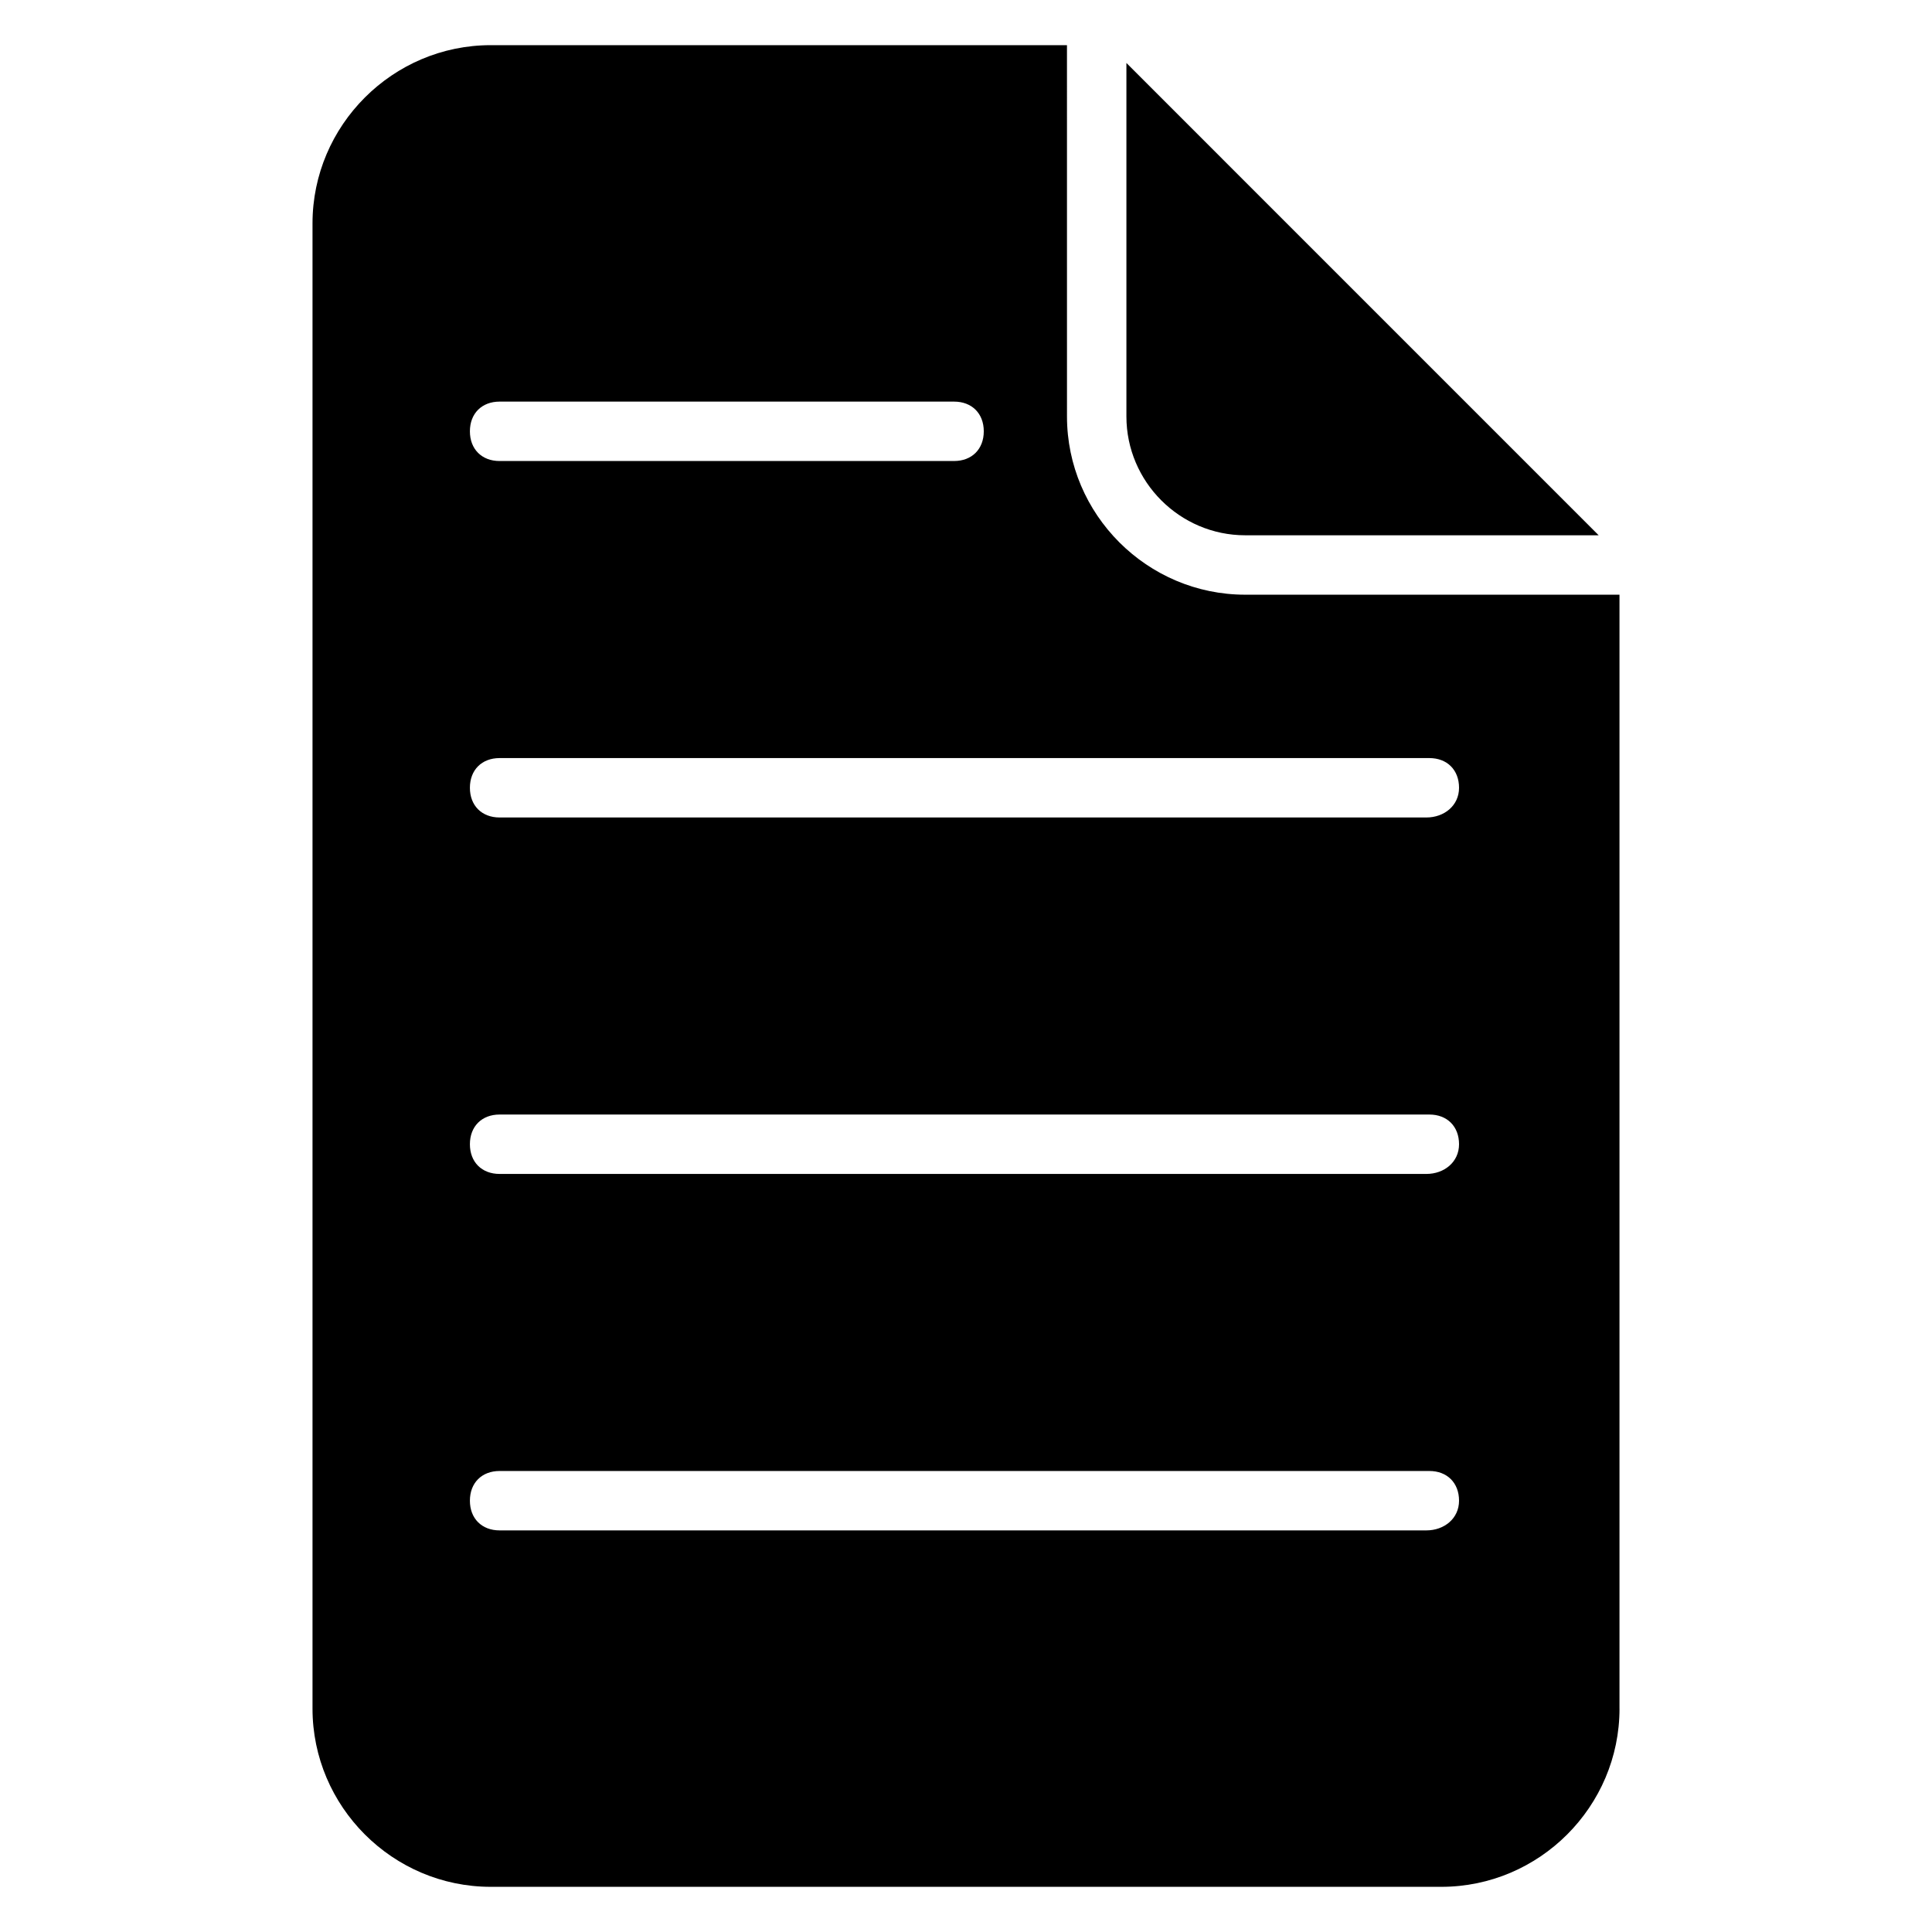
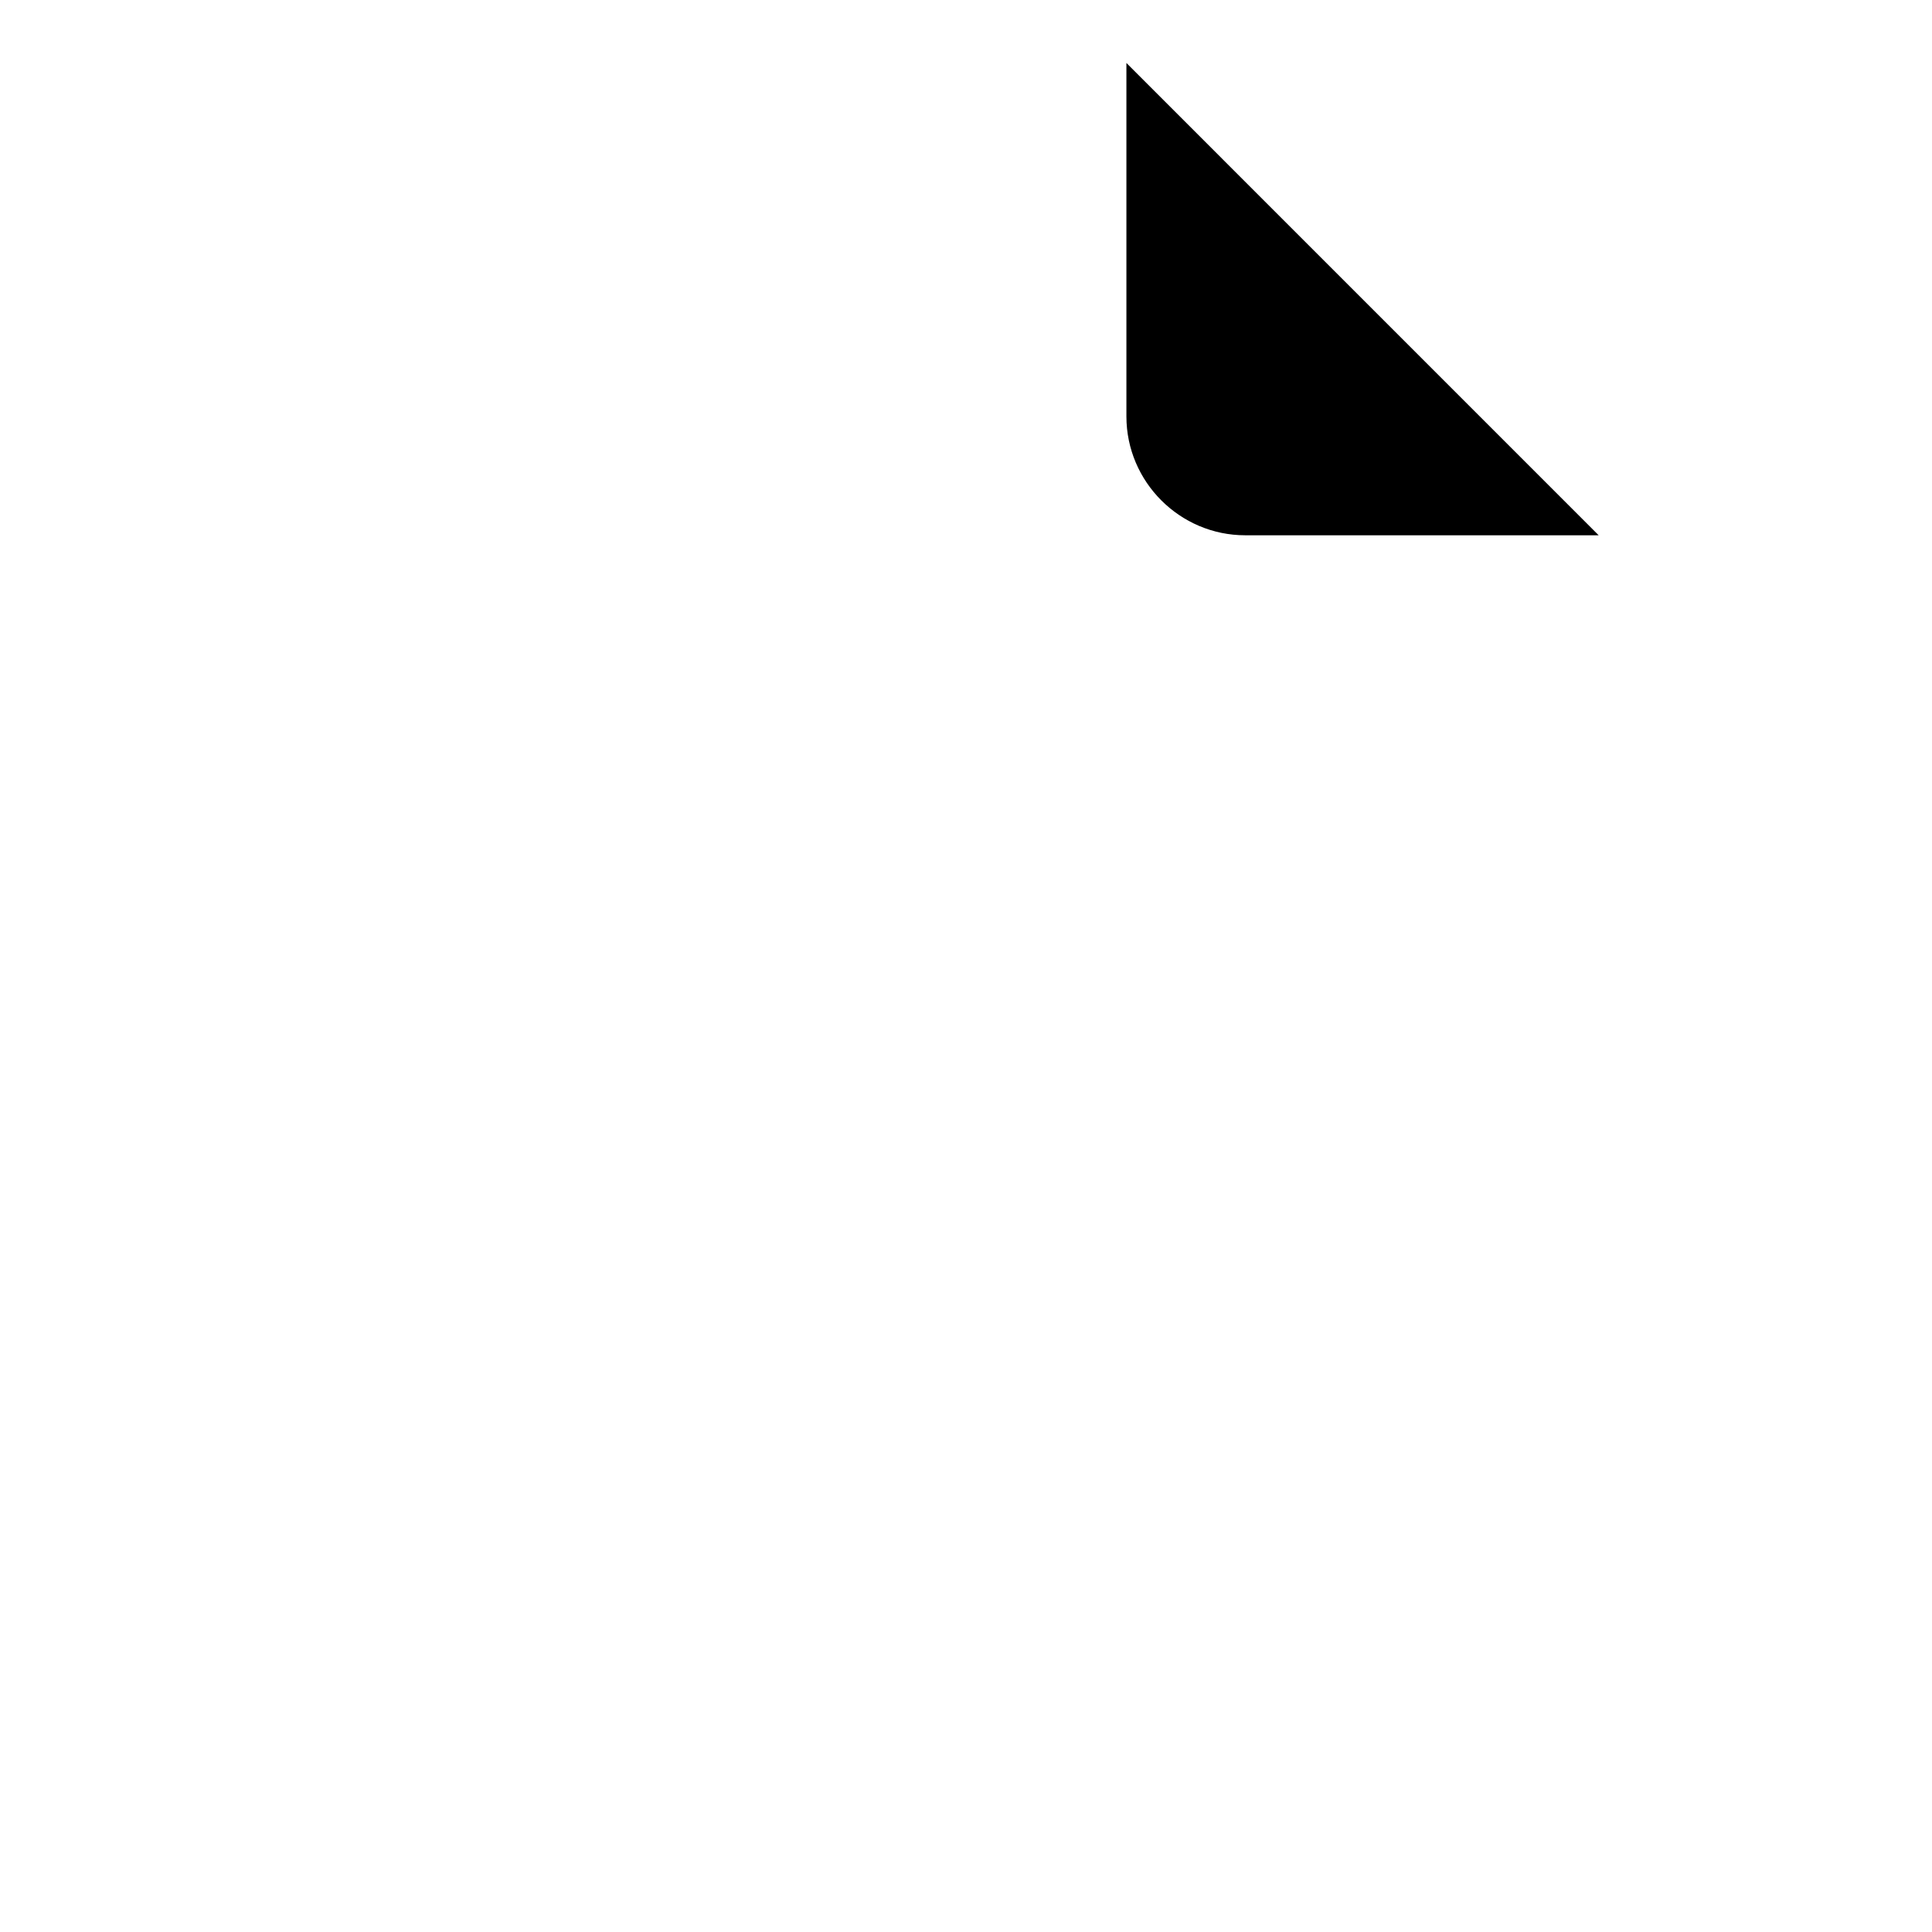
<svg xmlns="http://www.w3.org/2000/svg" fill="#000000" width="800px" height="800px" version="1.1" viewBox="144 144 512 512">
  <g>
-     <path d="m573.18 596.8v-295.2h-99.188c-25.977 0-47.23-21.254-47.23-47.23l-0.004-98.402h-152.71c-25.977 0-47.23 21.254-47.23 47.23v393.6c0 25.977 21.254 47.23 47.23 47.23h251.91c25.977 0.004 47.23-21.25 47.23-47.227zm-296.78-346.37h120.44c4.723 0 7.871 3.148 7.871 7.871 0 4.723-3.148 7.871-7.871 7.871l-120.44 0.004c-4.723 0-7.871-3.148-7.871-7.871 0-4.727 3.148-7.875 7.871-7.875zm245.61 299.14h-245.61c-4.723 0-7.871-3.148-7.871-7.871 0-4.723 3.148-7.871 7.871-7.871h246.39c4.723 0 7.871 3.148 7.871 7.871 0.004 4.723-3.934 7.871-8.656 7.871zm0-94.465h-245.61c-4.723 0-7.871-3.148-7.871-7.871 0-4.723 3.148-7.871 7.871-7.871h246.39c4.723 0 7.871 3.148 7.871 7.871 0.004 4.723-3.934 7.871-8.656 7.871zm0-94.465h-245.61c-4.723 0-7.871-3.148-7.871-7.871s3.148-7.871 7.871-7.871h246.39c4.723 0 7.871 3.148 7.871 7.871 0.004 4.723-3.934 7.871-8.656 7.871z" />
    <path d="m567.67 285.86-125.16-125.17v93.676c0 17.32 14.168 31.488 31.488 31.488z" />
  </g>
</svg>